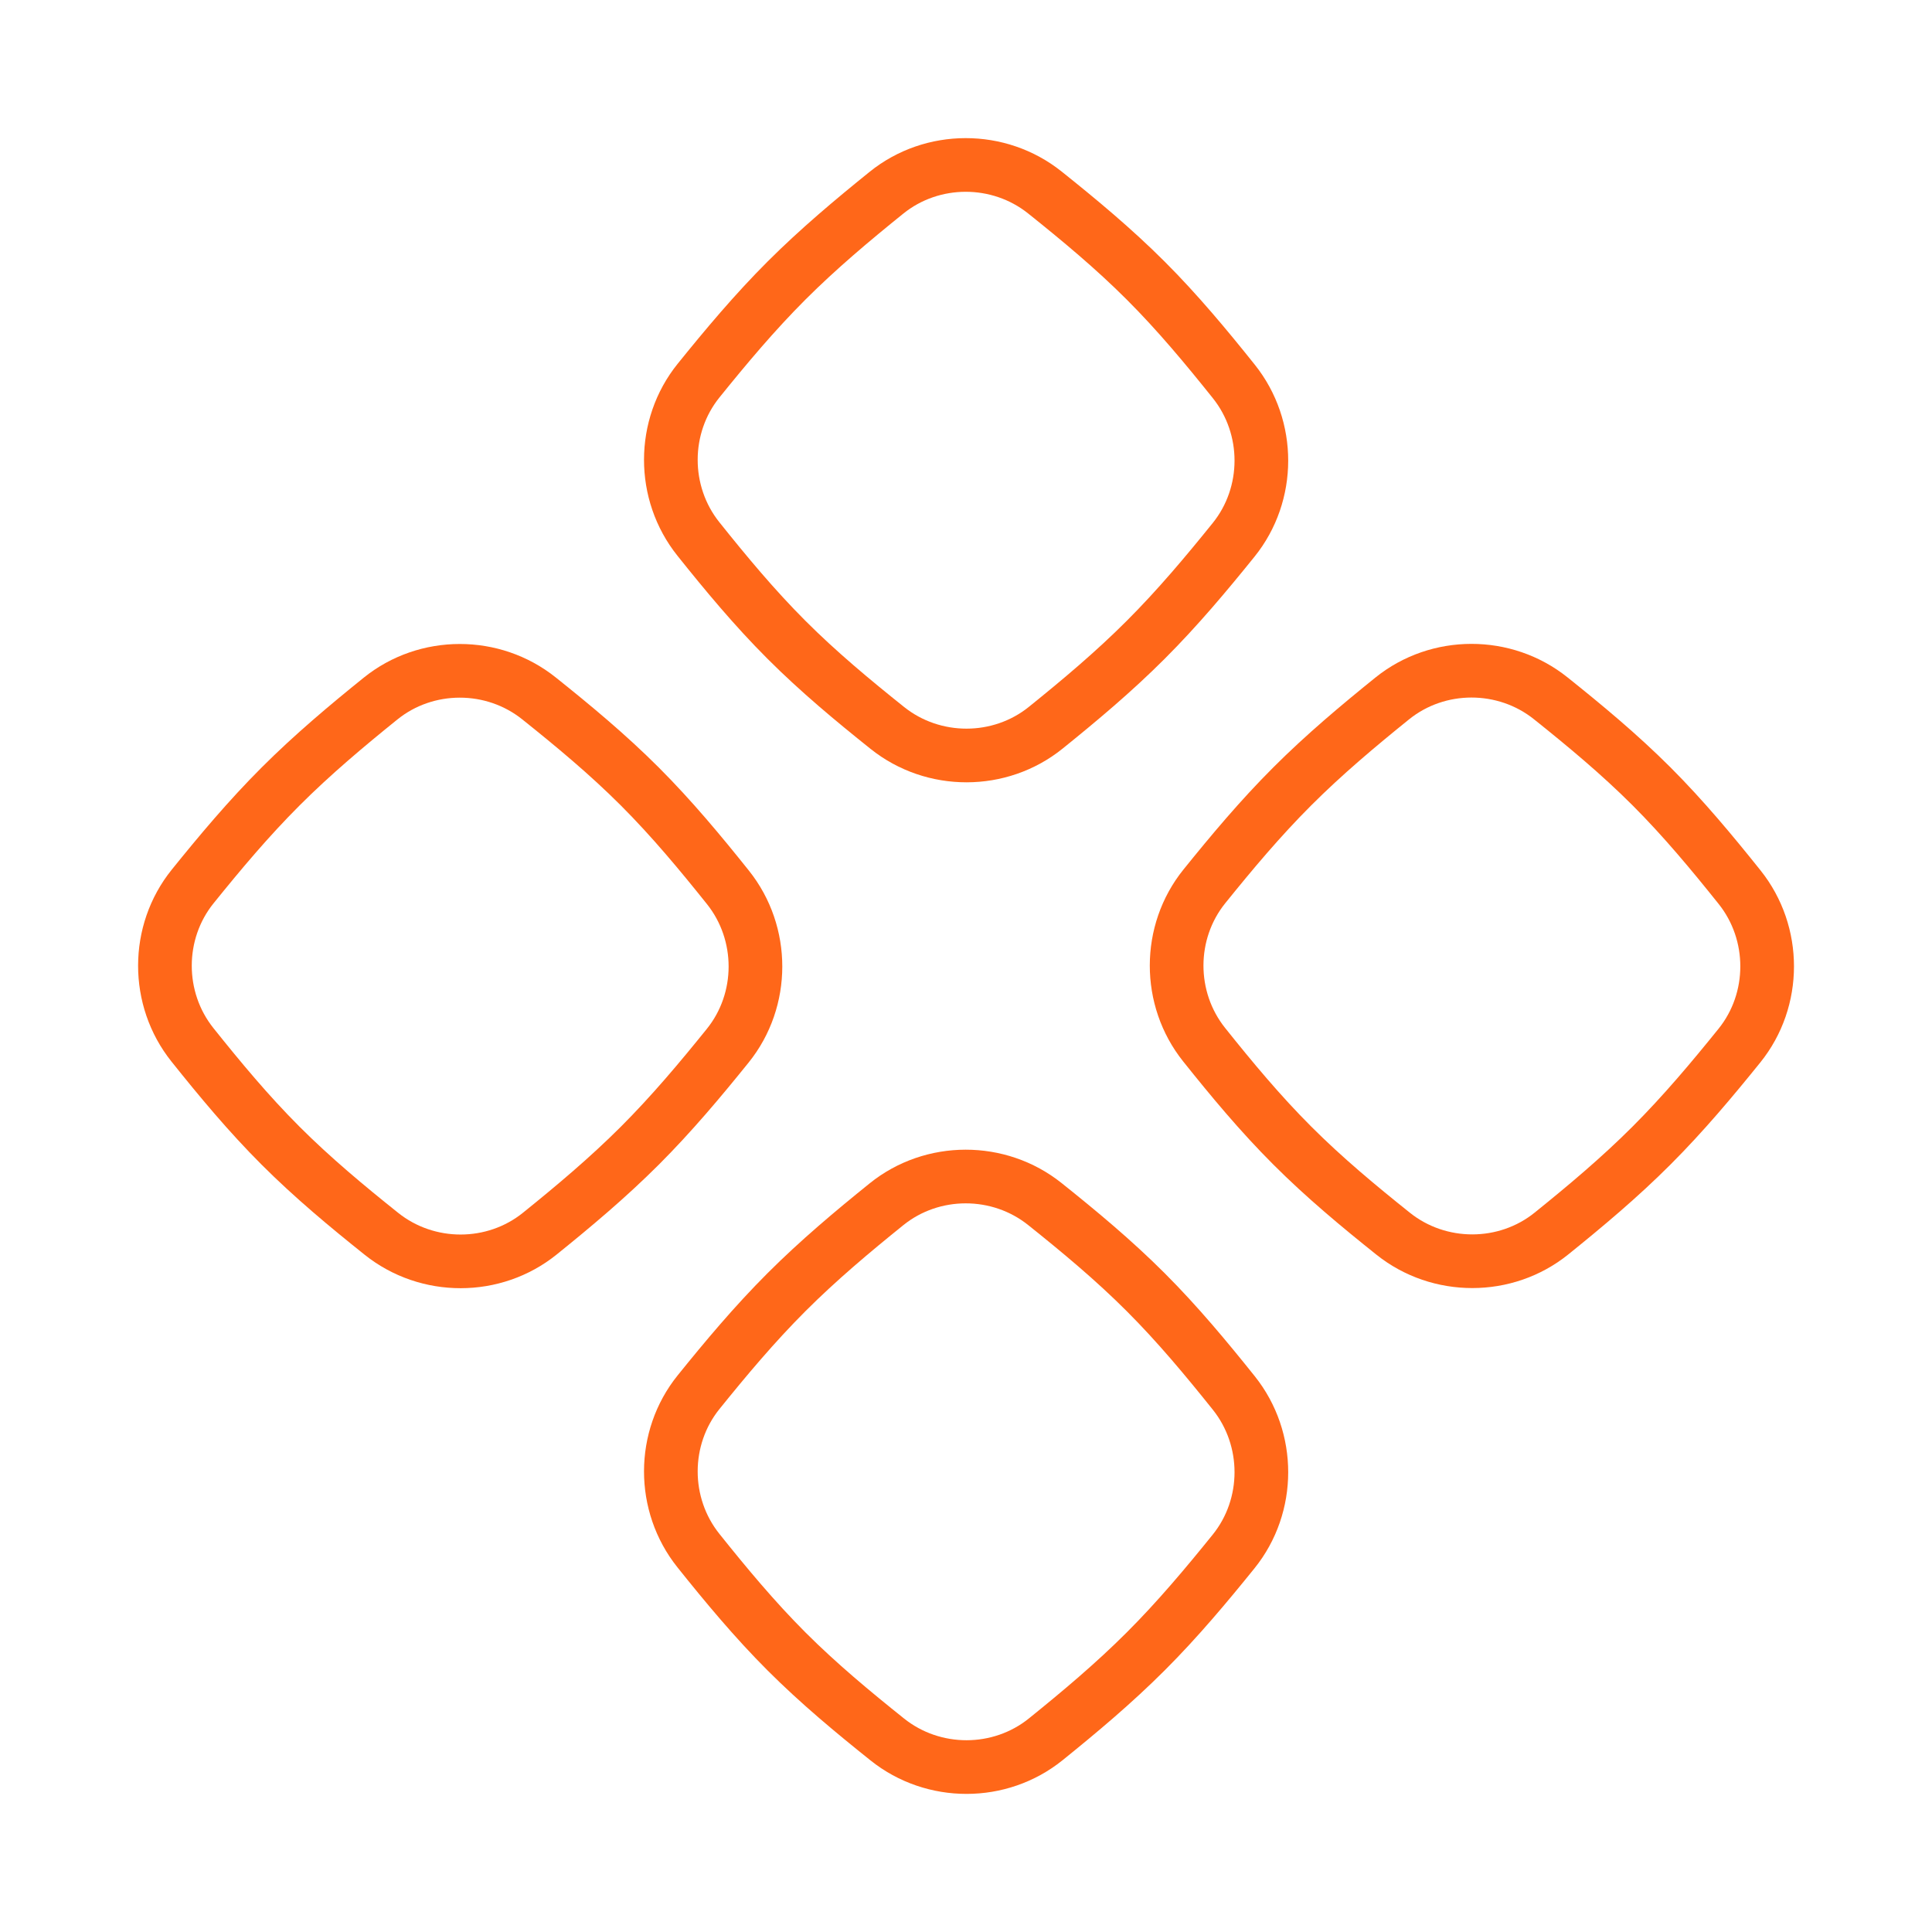
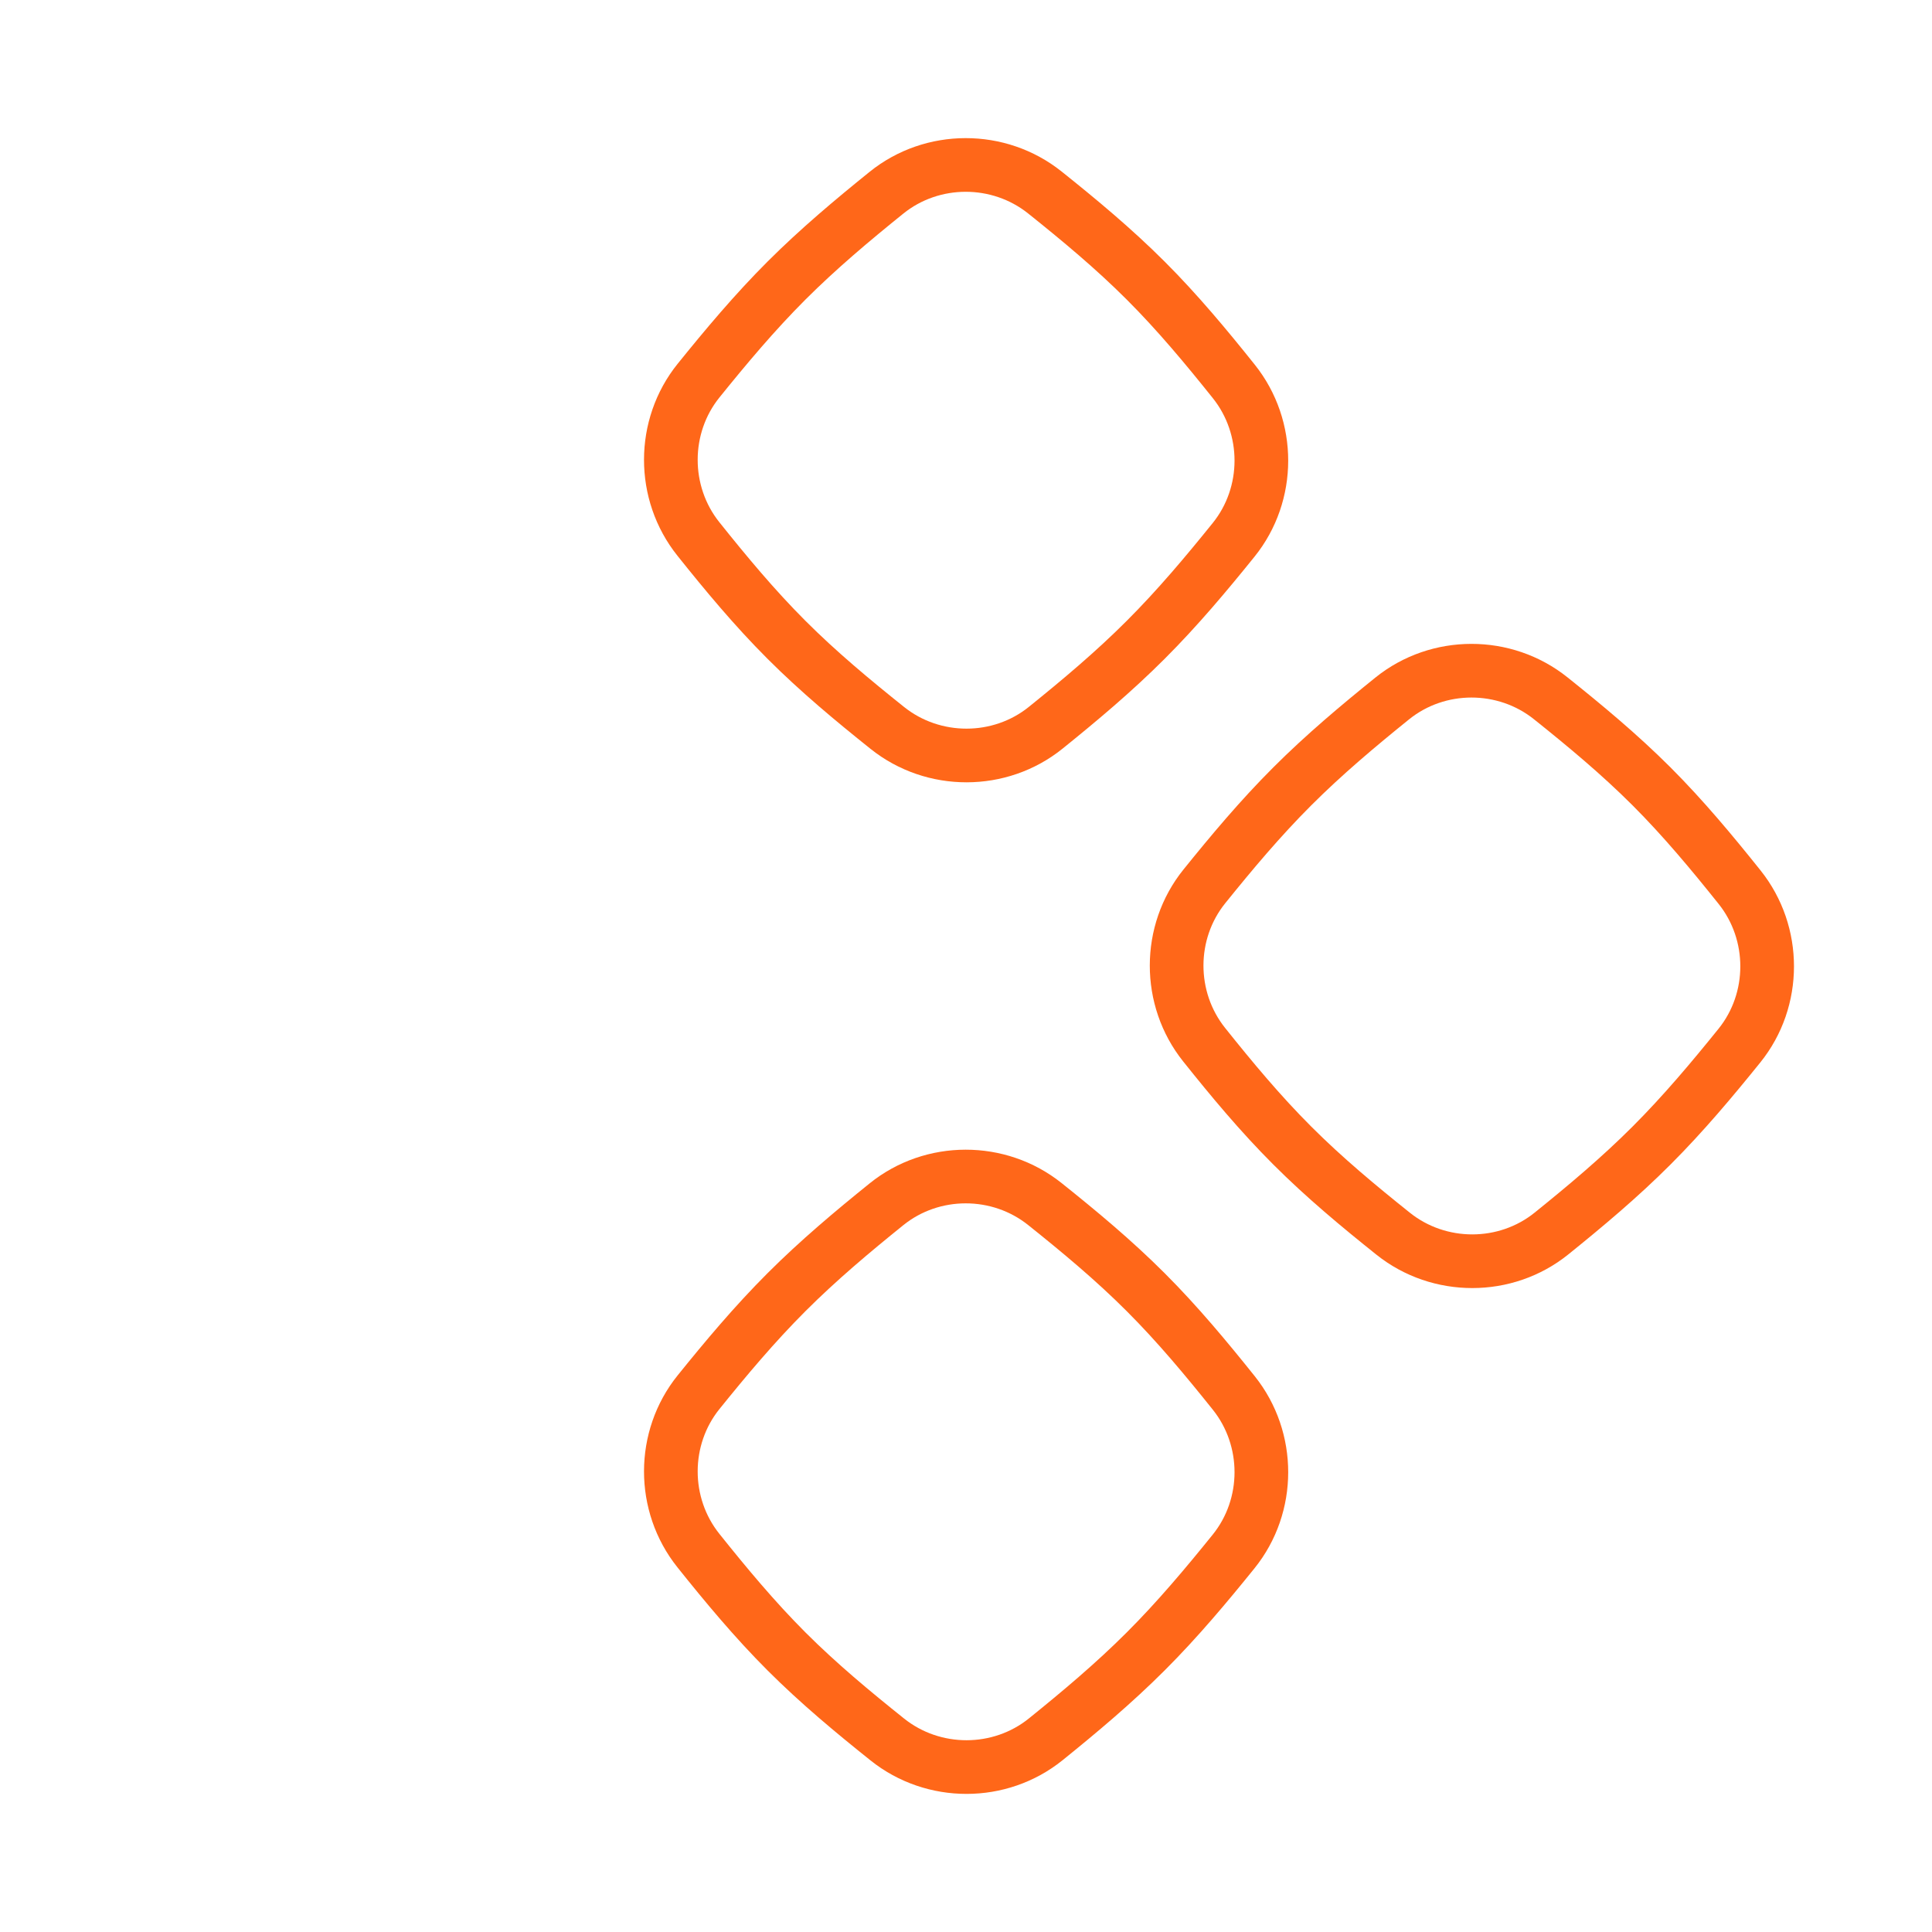
<svg xmlns="http://www.w3.org/2000/svg" width="72" height="72" viewBox="0 0 72 72" fill="none">
-   <path d="M7.181 33.035C5.803 34.743 5.803 37.225 7.173 38.939C8.191 40.212 9.257 41.498 10.457 42.697C11.656 43.896 12.941 44.963 14.214 45.98C15.929 47.351 18.41 47.351 20.118 45.973C21.379 44.956 22.651 43.889 23.844 42.697C25.036 41.505 26.102 40.233 27.119 38.972C28.497 37.264 28.497 34.782 27.127 33.068C26.109 31.795 25.043 30.509 23.844 29.31C22.645 28.111 21.359 27.044 20.086 26.027C18.372 24.656 15.89 24.656 14.182 26.034C12.921 27.051 11.649 28.118 10.457 29.31C9.264 30.502 8.198 31.774 7.181 33.035Z" stroke="#FF6719" stroke-width="2" stroke-linecap="round" stroke-linejoin="round" />
  <path d="M26.035 14.182C24.657 15.89 24.657 18.372 26.027 20.086C27.045 21.36 28.111 22.645 29.31 23.844C30.509 25.044 31.795 26.11 33.068 27.128C34.782 28.498 37.264 28.498 38.972 27.12C40.233 26.103 41.505 25.037 42.697 23.844C43.89 22.652 44.956 21.38 45.973 20.119C47.351 18.411 47.351 15.929 45.981 14.215C44.963 12.942 43.897 11.656 42.697 10.457C41.498 9.258 40.213 8.192 38.94 7.174C37.225 5.804 34.744 5.804 33.036 7.182C31.775 8.199 30.503 9.265 29.31 10.457C28.118 11.649 27.052 12.922 26.035 14.182Z" stroke="#FF6719" stroke-width="2" stroke-linecap="round" stroke-linejoin="round" />
  <path d="M26.035 51.881C24.657 53.589 24.657 56.071 26.027 57.785C27.045 59.058 28.111 60.343 29.31 61.543C30.509 62.742 31.795 63.808 33.068 64.826C34.782 66.197 37.264 66.197 38.972 64.819C40.233 63.801 41.505 62.735 42.697 61.543C43.89 60.351 44.956 59.078 45.973 57.818C47.351 56.11 47.351 53.628 45.981 51.913C44.963 50.641 43.897 49.355 42.697 48.156C41.498 46.956 40.213 45.89 38.94 44.872C37.225 43.502 34.744 43.502 33.036 44.88C31.775 45.897 30.503 46.963 29.31 48.156C28.118 49.348 27.052 50.62 26.035 51.881Z" stroke="#FF6719" stroke-width="2" stroke-linecap="round" stroke-linejoin="round" />
  <path d="M44.884 33.031C43.506 34.739 43.506 37.22 44.876 38.934C45.894 40.208 46.96 41.493 48.16 42.692C49.359 43.892 50.644 44.958 51.918 45.976C53.631 47.346 56.114 47.346 57.821 45.968C59.082 44.951 60.355 43.885 61.547 42.692C62.739 41.5 63.805 40.228 64.823 38.967C66.2 37.259 66.2 34.777 64.83 33.063C63.812 31.79 62.746 30.504 61.547 29.305C60.347 28.106 59.062 27.04 57.789 26.022C56.075 24.652 53.593 24.652 51.885 26.029C50.624 27.047 49.352 28.113 48.16 29.305C46.967 30.497 45.901 31.77 44.884 33.031Z" stroke="#FF6719" stroke-width="2" stroke-linecap="round" stroke-linejoin="round" />
</svg>